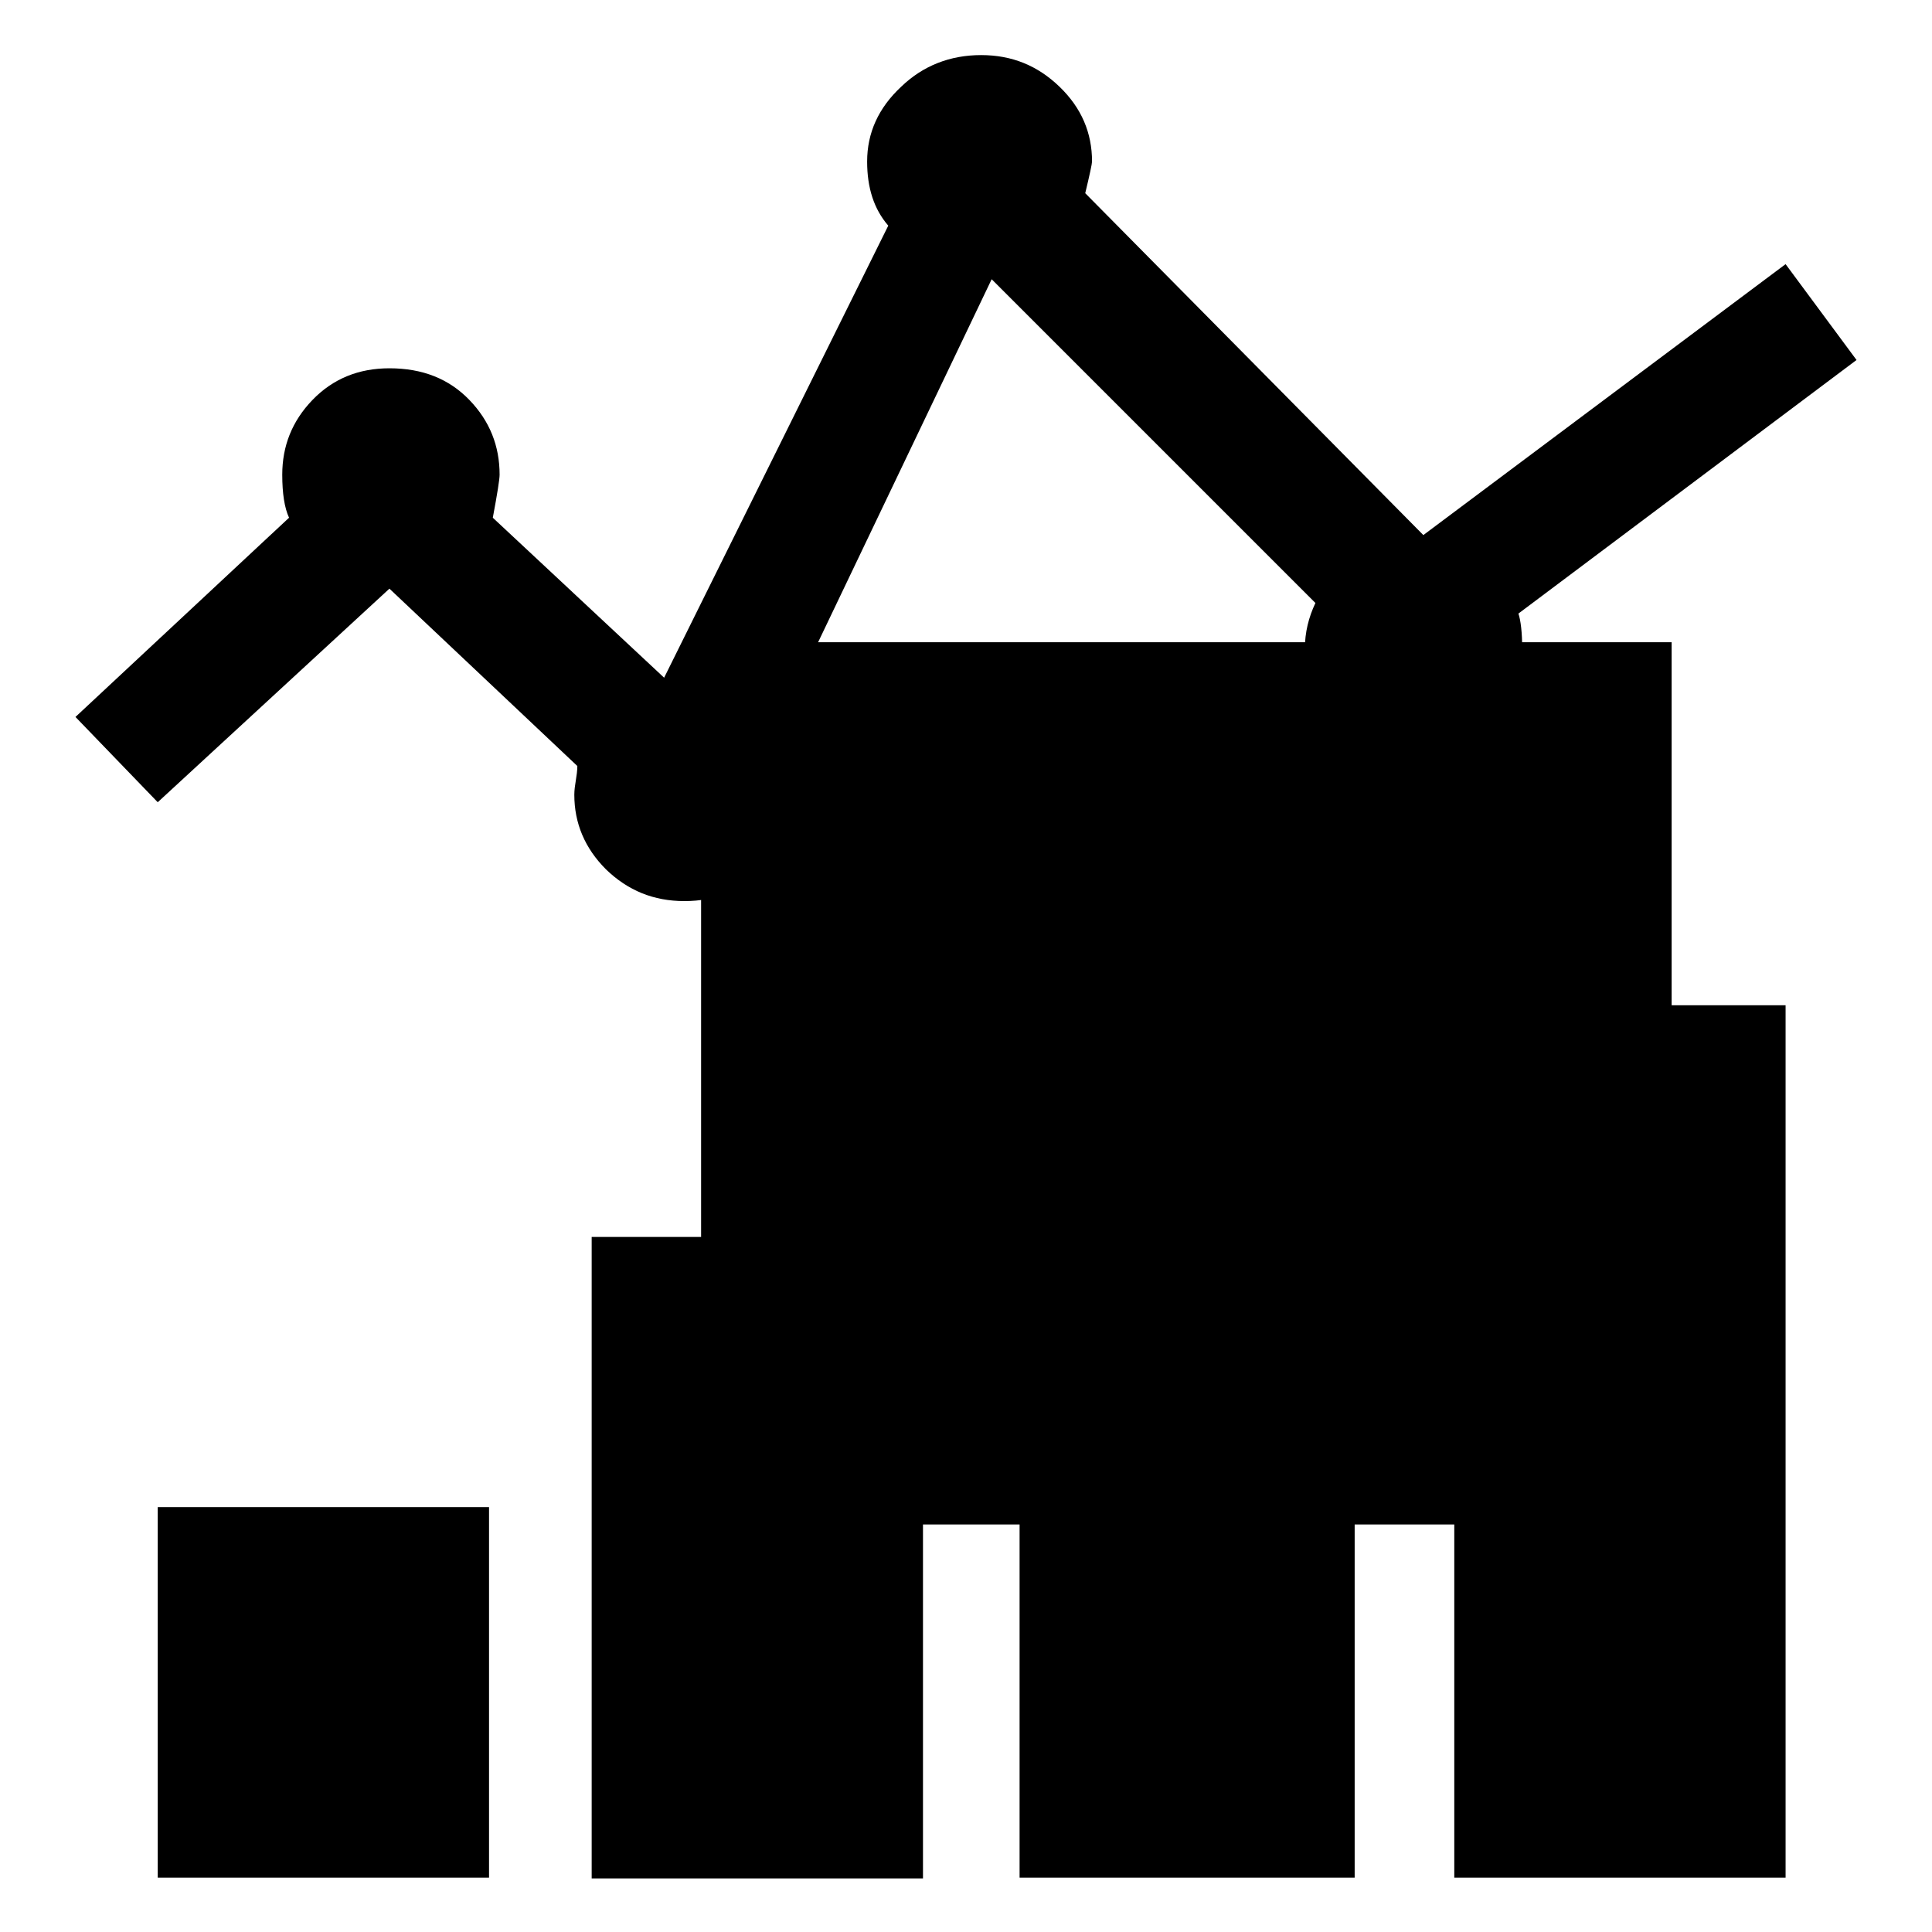
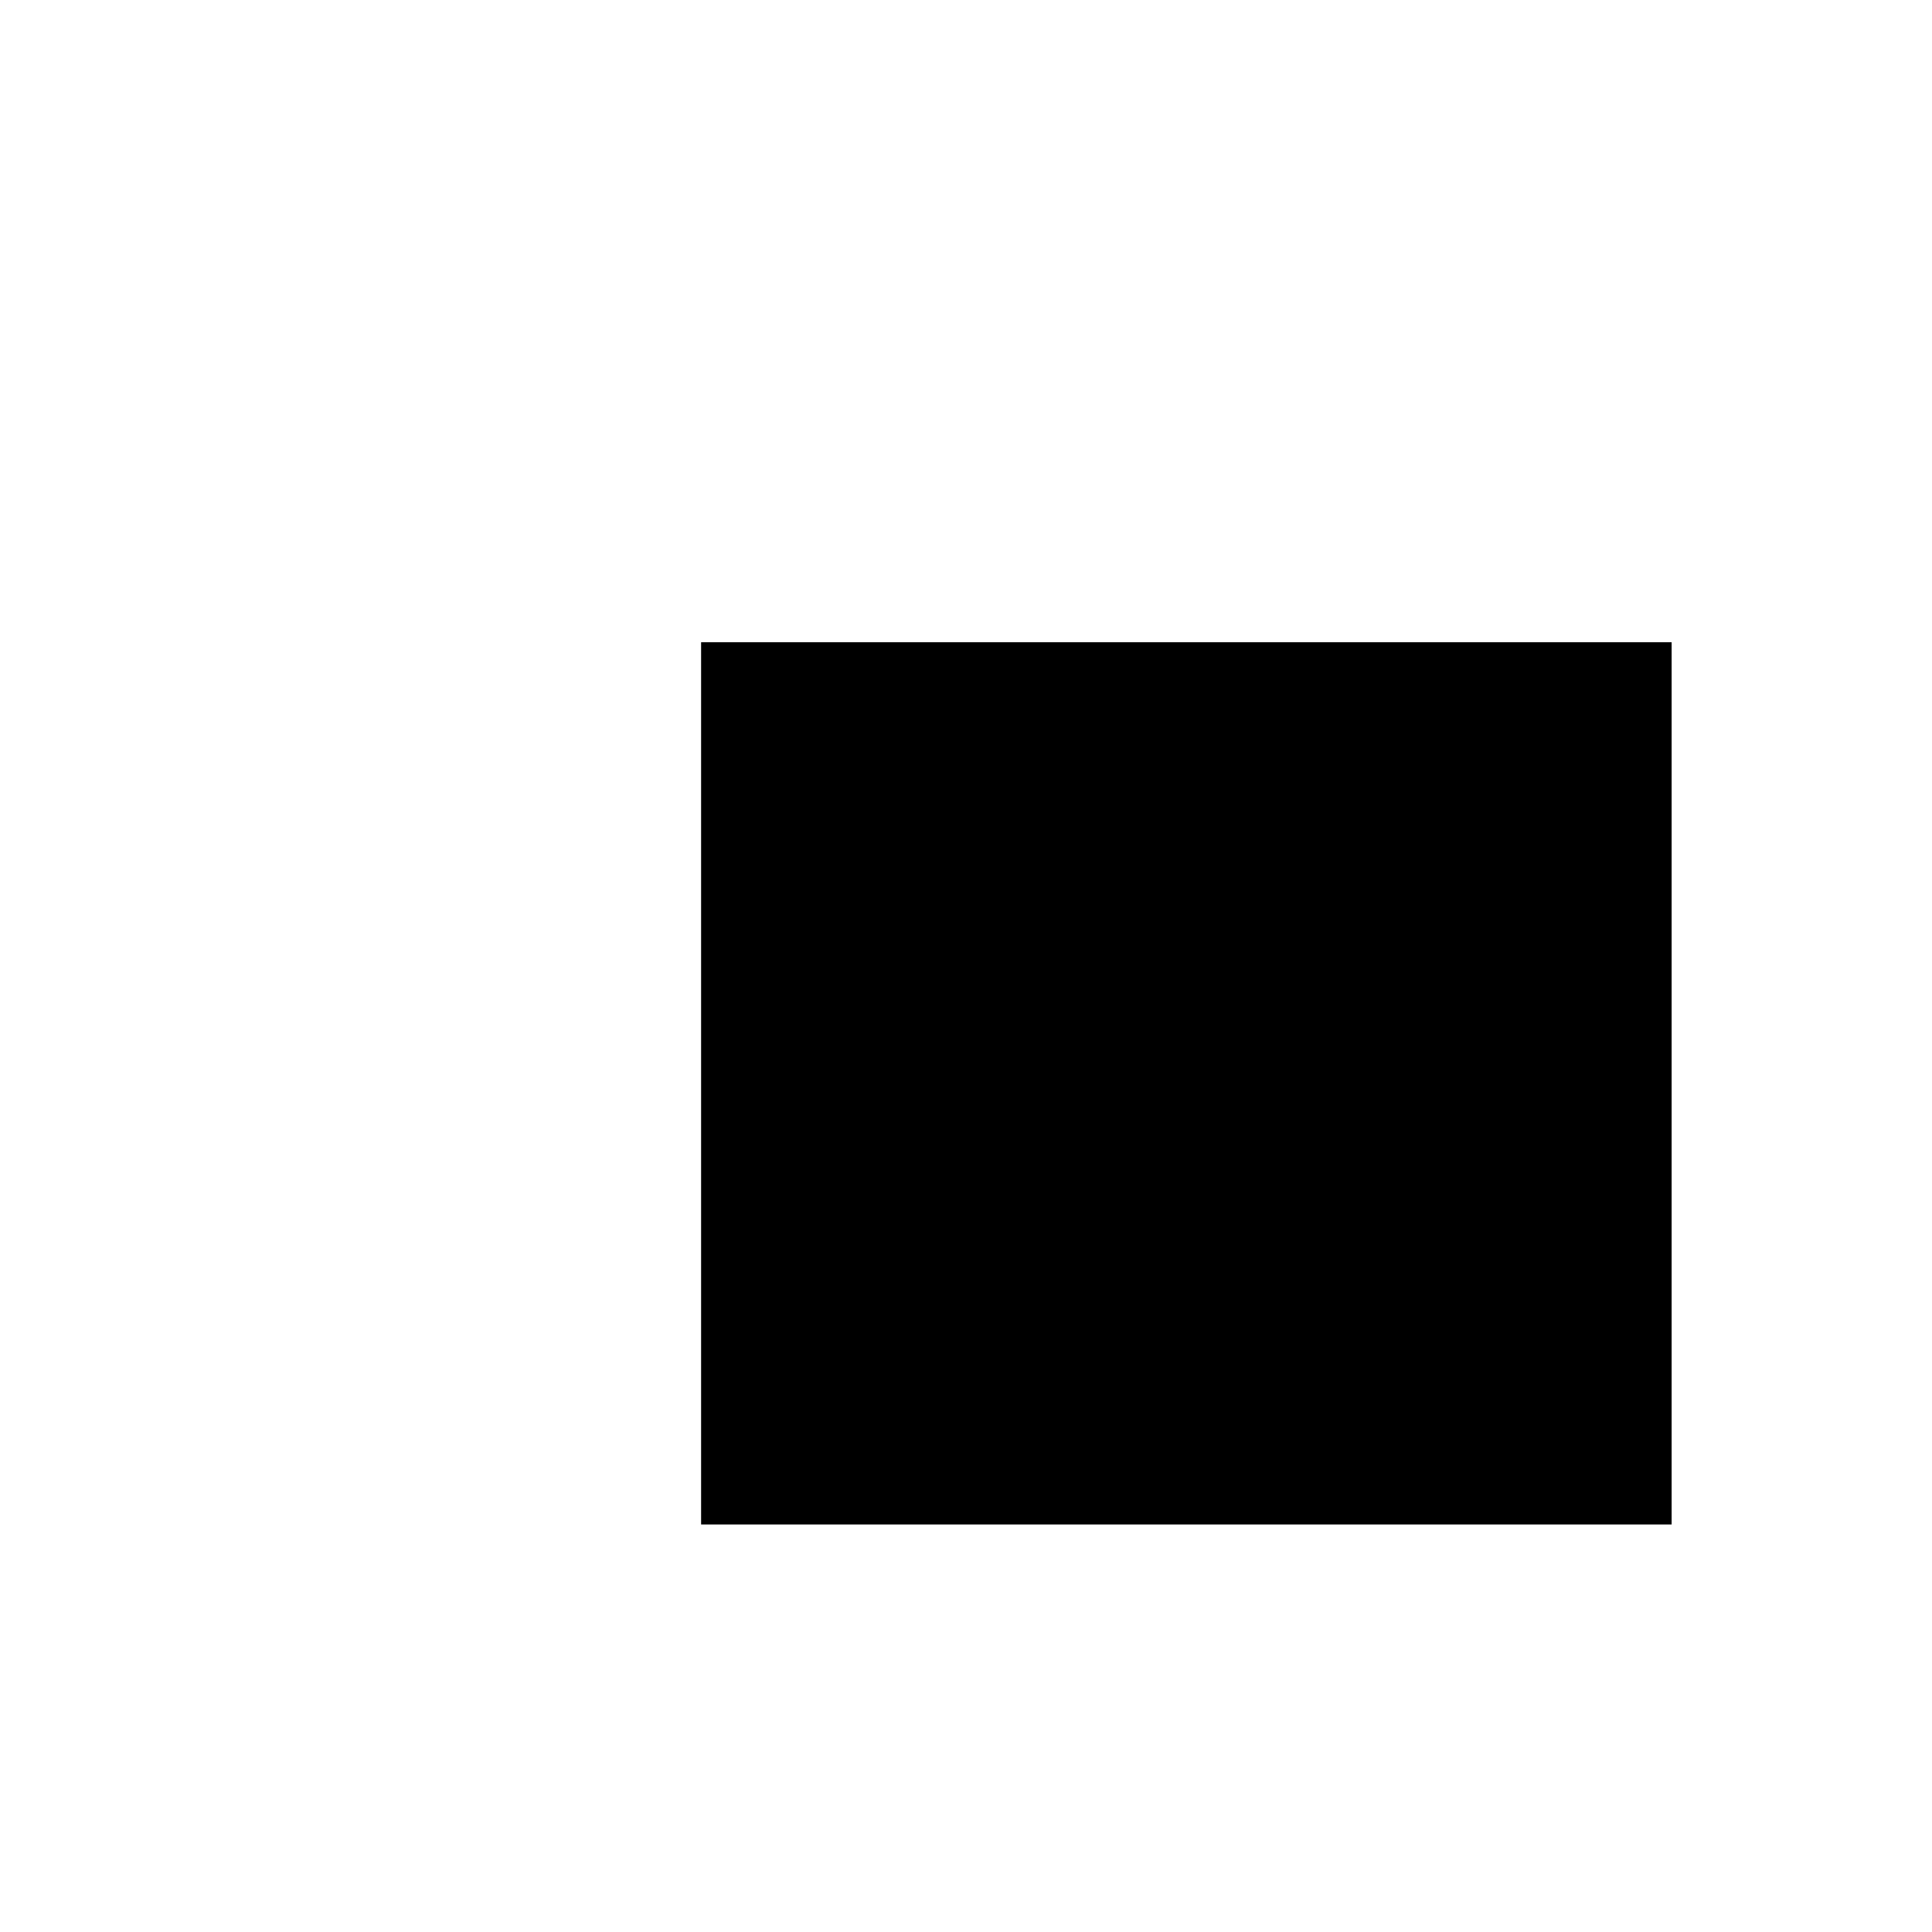
<svg xmlns="http://www.w3.org/2000/svg" version="1.1" x="0px" y="0px" viewBox="0 0 256 256" enable-background="new 0 0 256 256" xml:space="preserve">
  <g>
    <g>
-       <path fill="#000000" d="M201.2,81.3c0.3,0.9,0.5,2.5,0.5,4.7c0,4.1-1.4,7.5-4,10.4c-2.7,2.8-6.1,4.2-10.2,4.2c-4.4,0-8-1.4-10.6-4.2c-2.7-2.8-4-6.3-4-10.4c0-2.2,0.5-4.2,1.4-6.1l-42.9-42.9L103,96.4c0.6,1.3,1.2,2.7,1.9,4.2c0.6,1.6,0.9,3.2,0.9,4.7c0,3.8-1.5,7.1-4.5,9.9c-3,2.8-6.5,4.2-10.6,4.2c-4.1,0-7.5-1.4-10.4-4.2c-2.8-2.8-4.2-6.1-4.2-9.9c0-0.6,0.1-1.3,0.2-1.9c0.1-0.6,0.2-1.3,0.2-1.9L51.6,78l-30.7,28.3L10,95l28.3-26.4c-0.6-1.3-0.9-3.2-0.9-5.7c0-3.8,1.3-7.1,4-9.9c2.7-2.8,6.1-4.2,10.2-4.2c4.4,0,7.9,1.4,10.6,4.2c2.7,2.8,4,6.1,4,9.9c0,0.6-0.3,2.5-0.9,5.7l22.7,21.2l29.7-59.9c-1.9-2.2-2.8-5-2.8-8.5c0-3.8,1.5-7.1,4.5-9.9c2.9-2.8,6.5-4.2,10.6-4.2c4.1,0,7.5,1.4,10.4,4.2s4.3,6.1,4.3,9.9c0,0.3-0.3,1.7-0.9,4.2l44.8,45.3L236.6,35l9.4,12.7L201.2,81.3L201.2,81.3z M20.9,199.7h43.9v49.1H20.9V199.7z M78.4,163.9h43.9v85H78.4V163.9z M135.1,178.5h44.4v70.3h-44.4V178.5z M192.7,133.2h43.9v115.6h-43.9V133.2z" />
      <path fill="#000000" d="M92.9,85.1h128.6v116.9H92.9V85.1z" />
    </g>
  </g>
</svg>